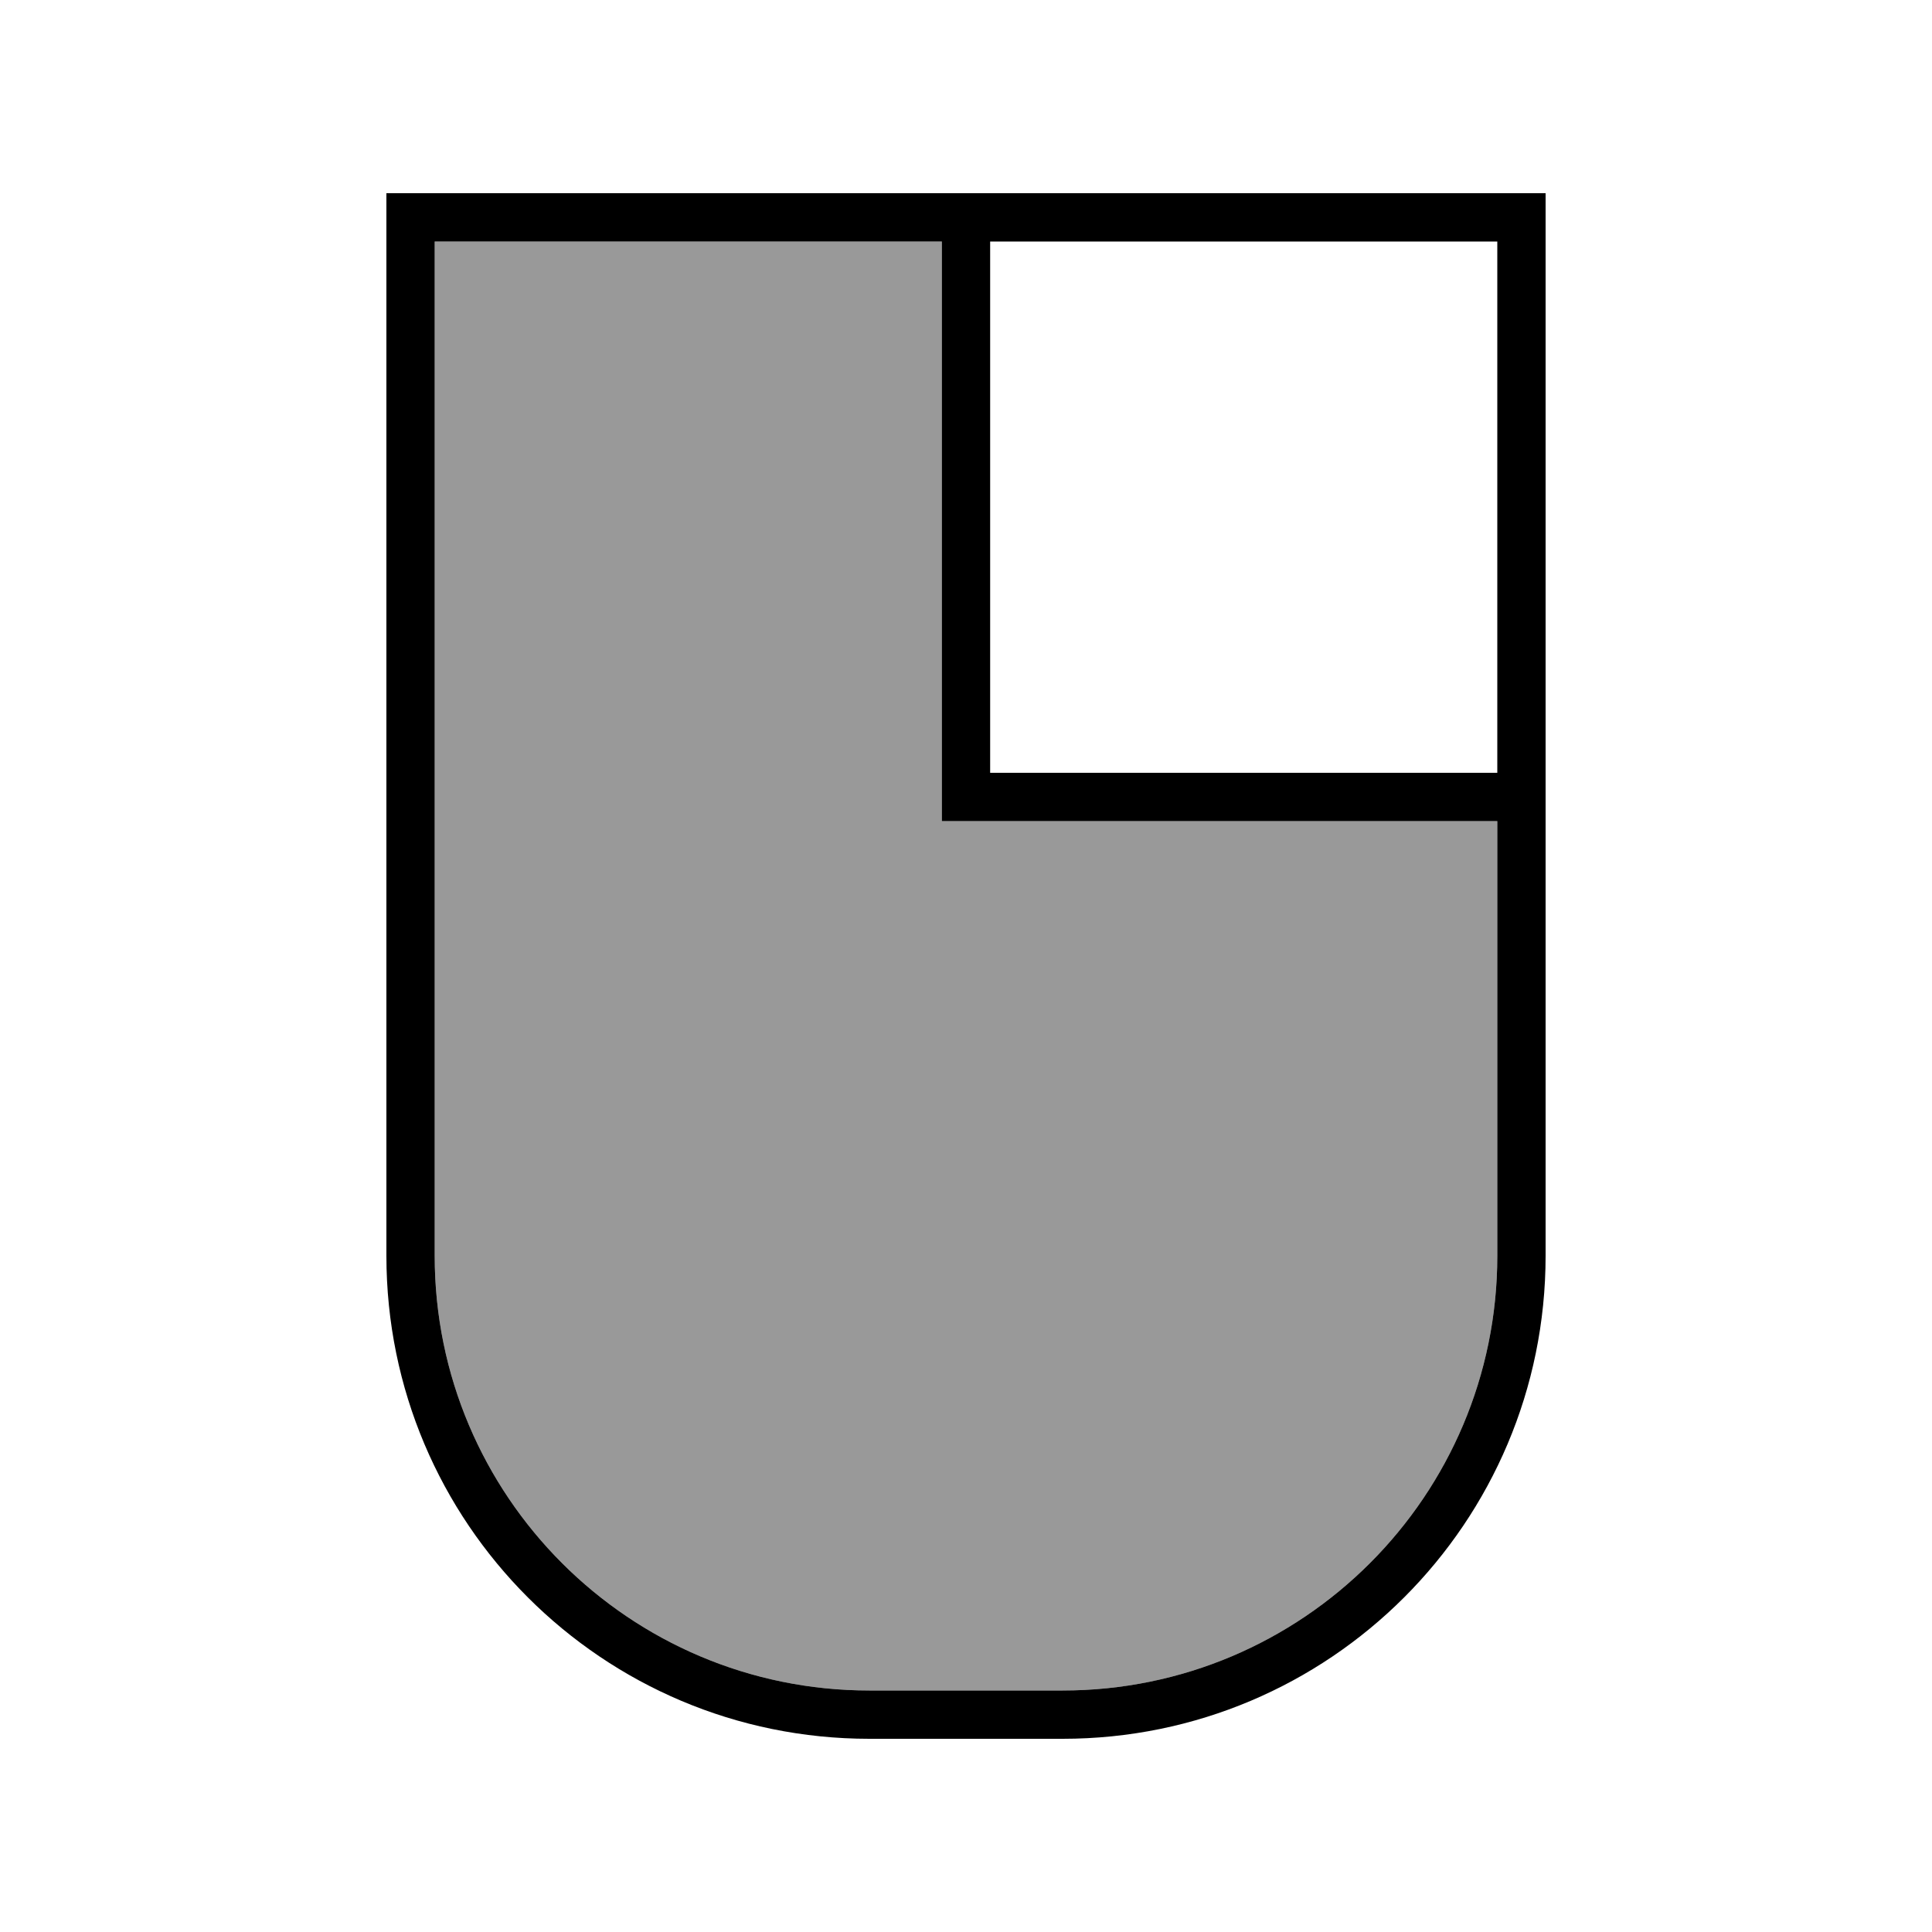
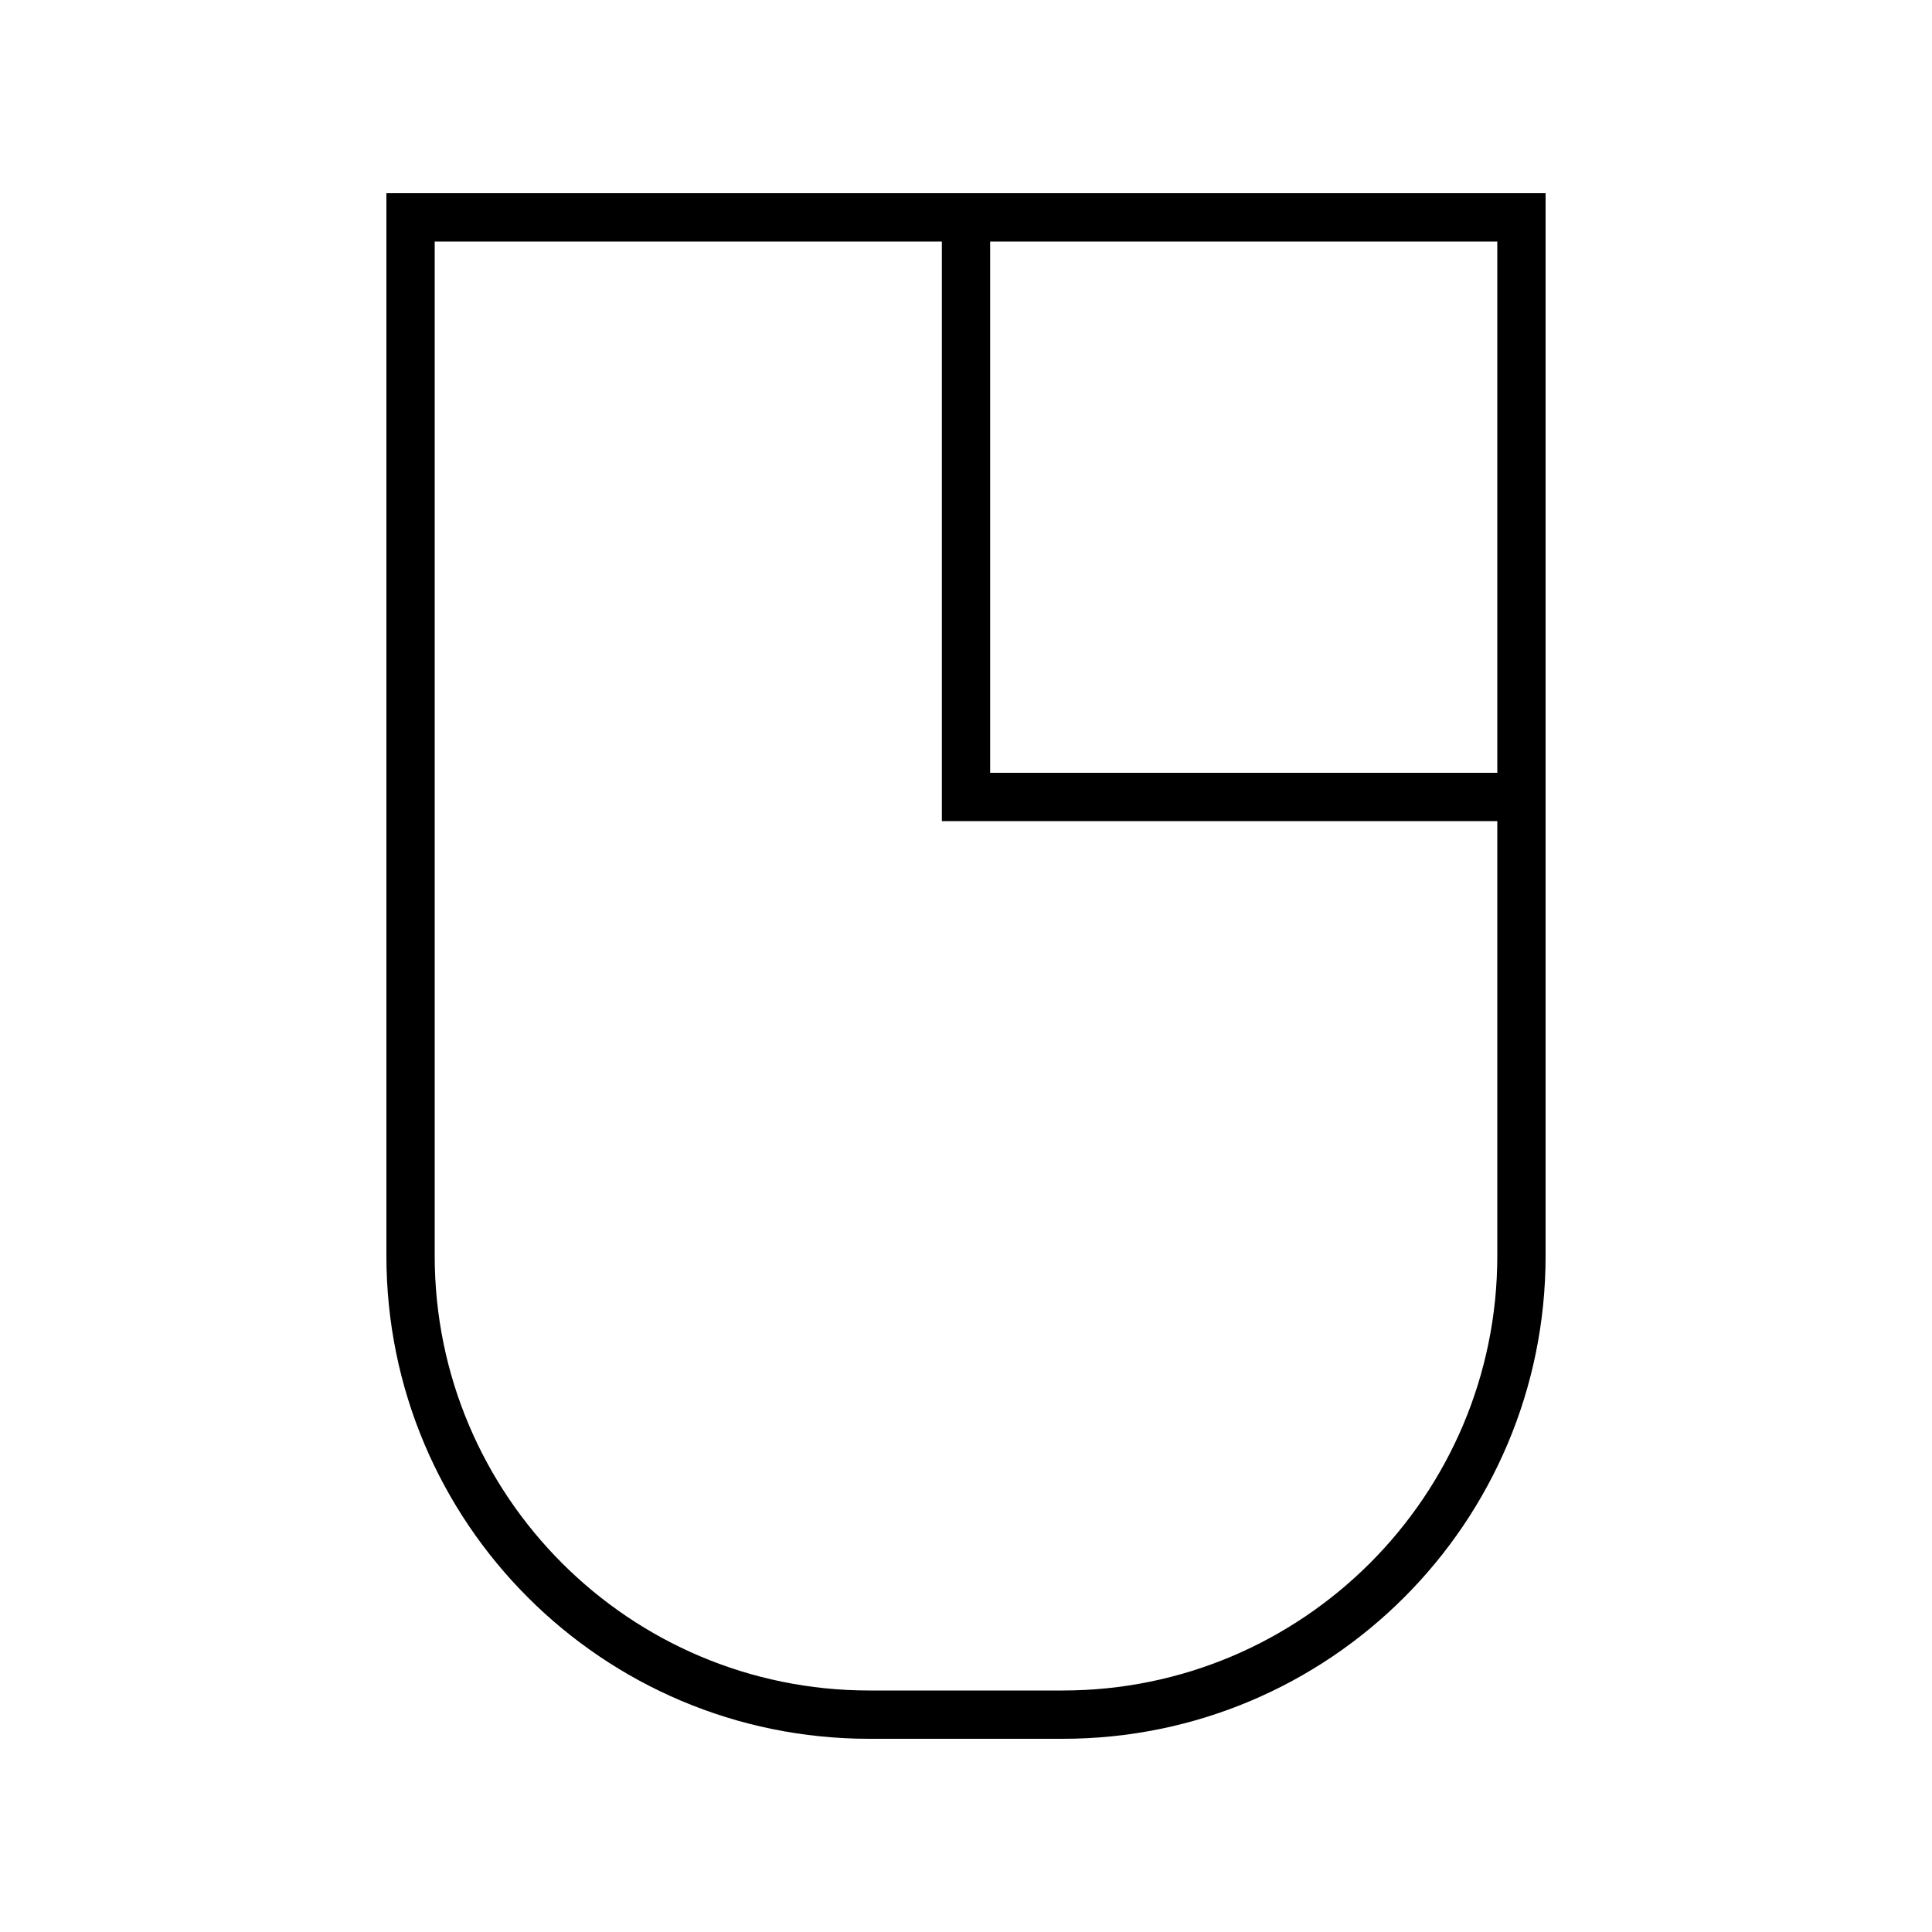
<svg xmlns="http://www.w3.org/2000/svg" viewBox="0 0 640 640">
-   <path opacity=".4" fill="currentColor" d="M144 80L144 416C144 495.5 208.5 560 288 560L352 560C431.5 560 496 495.5 496 416L496 272L312 272L312 80L144 80z" />
  <path fill="currentColor" d="M496 256L328 256L328 80L496 80L496 256zM328 64L128 64L128 416C128 504.4 199.6 576 288 576L352 576C440.4 576 512 504.4 512 416L512 64L328 64zM496 272L496 416C496 495.5 431.5 560 352 560L288 560C208.5 560 144 495.5 144 416L144 80L312 80L312 272L496 272z" />
</svg>